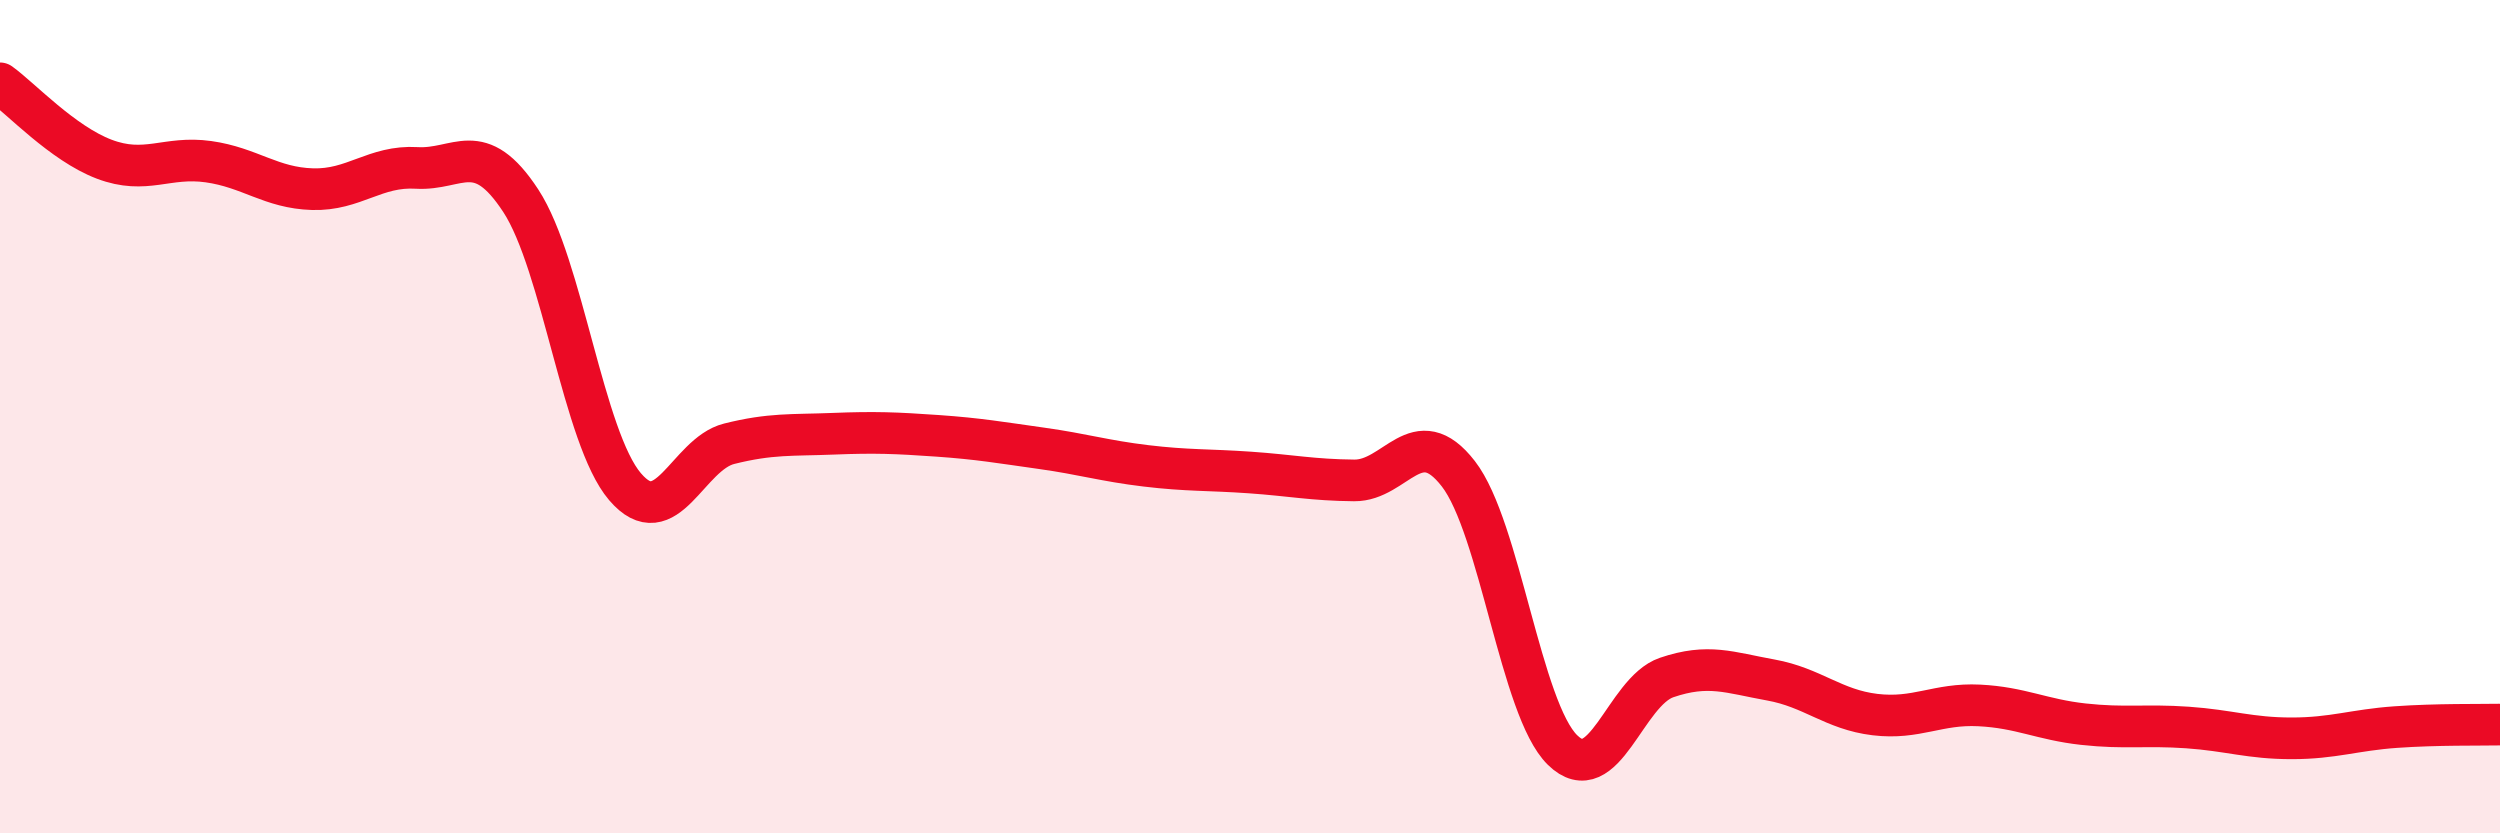
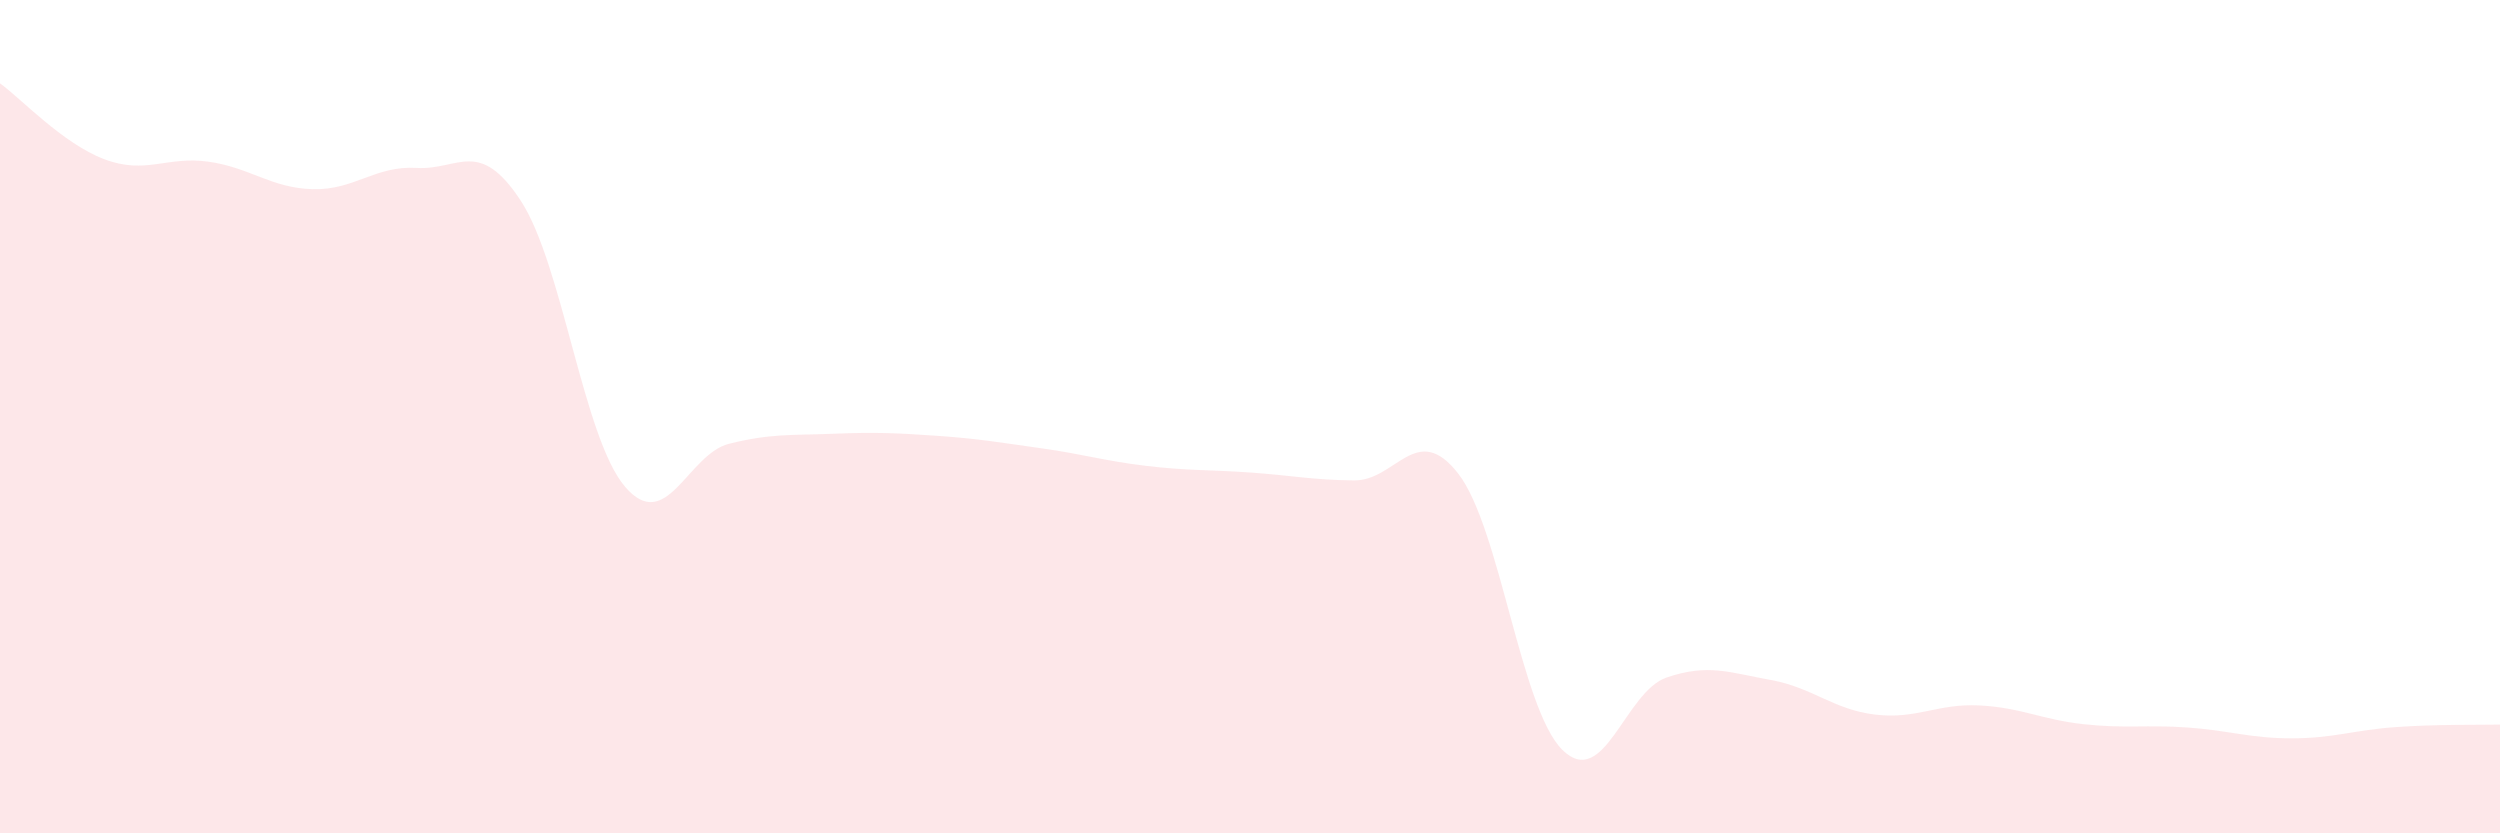
<svg xmlns="http://www.w3.org/2000/svg" width="60" height="20" viewBox="0 0 60 20">
  <path d="M 0,2 C 0.5,2.36 1.5,3.44 2.5,3.82 C 3.5,4.2 4,3.74 5,3.88 C 6,4.02 6.5,4.51 7.5,4.54 C 8.5,4.57 9,3.97 10,4.03 C 11,4.09 11.5,3.29 12.5,4.82 C 13.5,6.35 14,10.51 15,11.68 C 16,12.85 16.5,10.9 17.5,10.65 C 18.5,10.4 19,10.45 20,10.41 C 21,10.37 21.5,10.39 22.5,10.46 C 23.5,10.53 24,10.62 25,10.76 C 26,10.9 26.5,11.06 27.5,11.18 C 28.5,11.3 29,11.27 30,11.34 C 31,11.41 31.5,11.52 32.5,11.53 C 33.5,11.54 34,10.08 35,11.37 C 36,12.66 36.5,17.02 37.5,18 C 38.5,18.98 39,16.6 40,16.26 C 41,15.92 41.5,16.14 42.5,16.32 C 43.5,16.5 44,17.03 45,17.15 C 46,17.27 46.5,16.88 47.5,16.93 C 48.5,16.98 49,17.27 50,17.38 C 51,17.49 51.5,17.39 52.5,17.46 C 53.5,17.53 54,17.72 55,17.72 C 56,17.72 56.5,17.52 57.5,17.45 C 58.5,17.38 59.5,17.4 60,17.39L60 20L0 20Z" fill="#EB0A25" opacity="0.1" stroke-linecap="round" stroke-linejoin="round" />
-   <path d="M 0,2 C 0.5,2.36 1.5,3.44 2.5,3.82 C 3.5,4.2 4,3.74 5,3.88 C 6,4.02 6.5,4.51 7.5,4.54 C 8.5,4.57 9,3.97 10,4.03 C 11,4.09 11.5,3.29 12.5,4.82 C 13.5,6.35 14,10.51 15,11.68 C 16,12.85 16.5,10.9 17.5,10.65 C 18.5,10.4 19,10.45 20,10.41 C 21,10.37 21.5,10.39 22.5,10.46 C 23.5,10.53 24,10.62 25,10.76 C 26,10.9 26.5,11.06 27.5,11.18 C 28.5,11.3 29,11.27 30,11.34 C 31,11.41 31.5,11.52 32.5,11.53 C 33.5,11.54 34,10.08 35,11.37 C 36,12.66 36.5,17.02 37.5,18 C 38.5,18.98 39,16.6 40,16.26 C 41,15.92 41.5,16.14 42.5,16.32 C 43.5,16.5 44,17.03 45,17.15 C 46,17.27 46.5,16.88 47.5,16.93 C 48.5,16.98 49,17.27 50,17.38 C 51,17.49 51.5,17.39 52.5,17.46 C 53.5,17.53 54,17.72 55,17.72 C 56,17.72 56.5,17.52 57.5,17.45 C 58.5,17.38 59.5,17.4 60,17.39" stroke="#EB0A25" stroke-width="1" fill="none" stroke-linecap="round" stroke-linejoin="round" />
</svg>